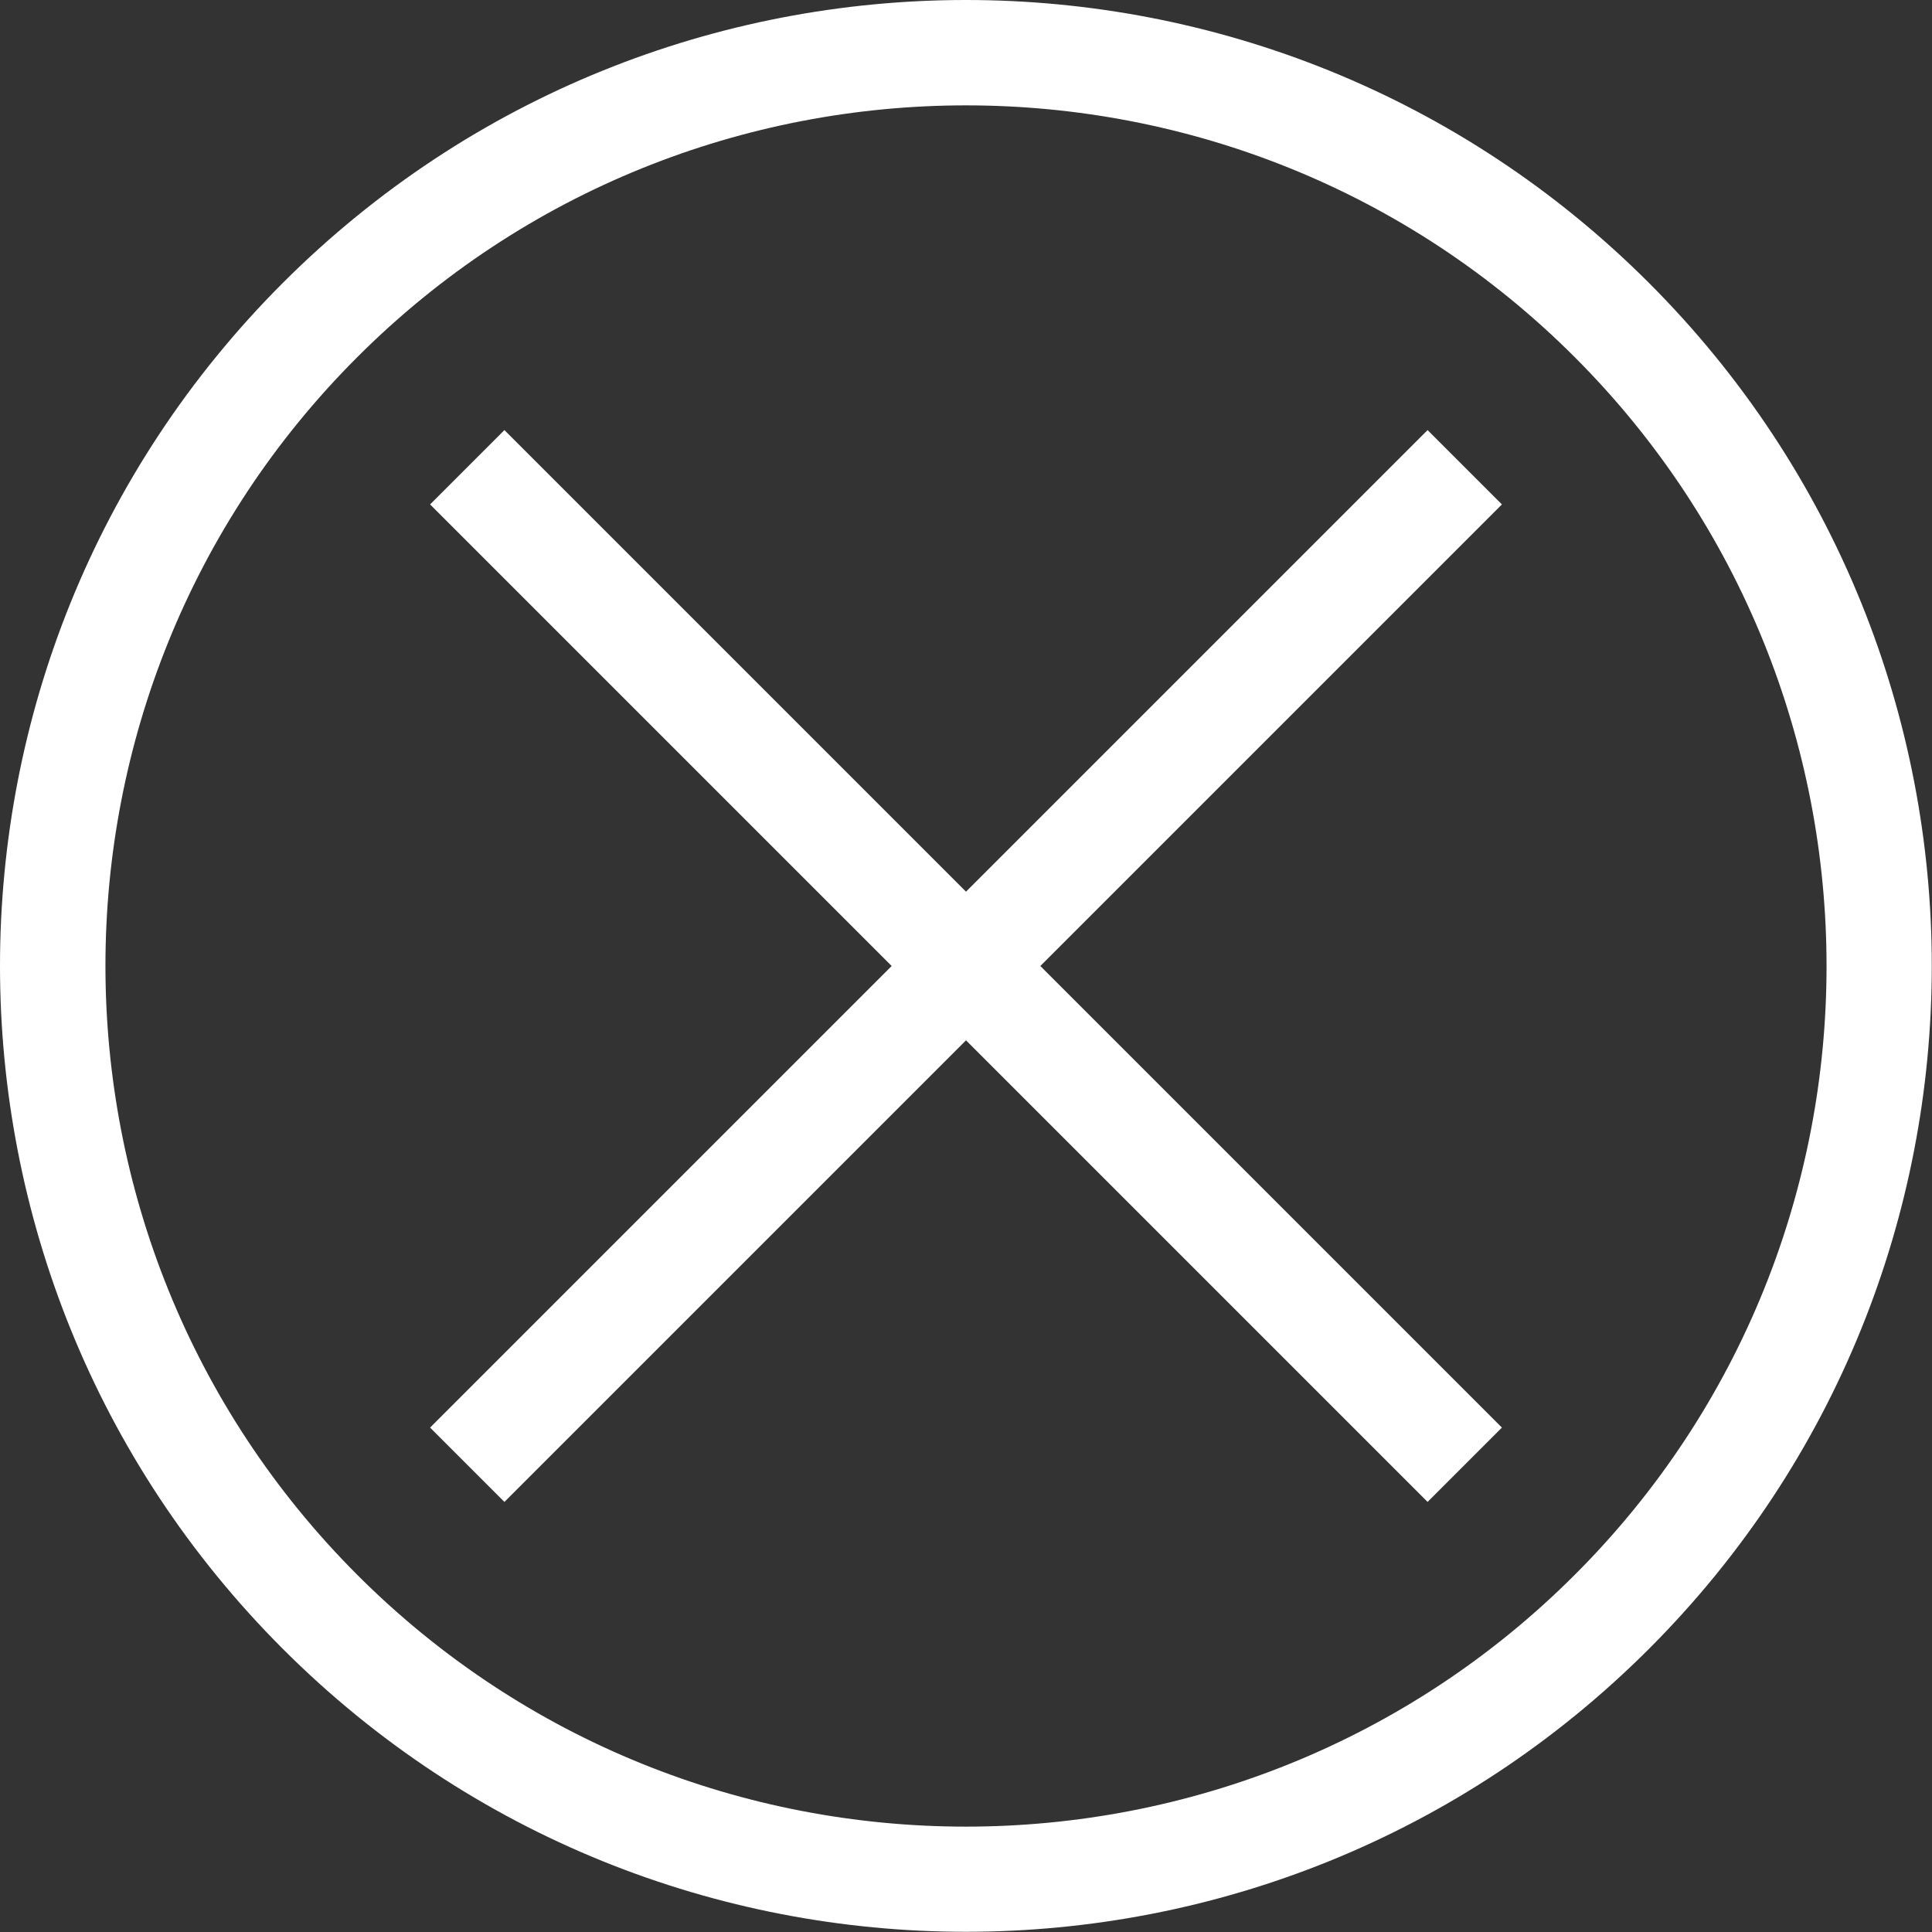
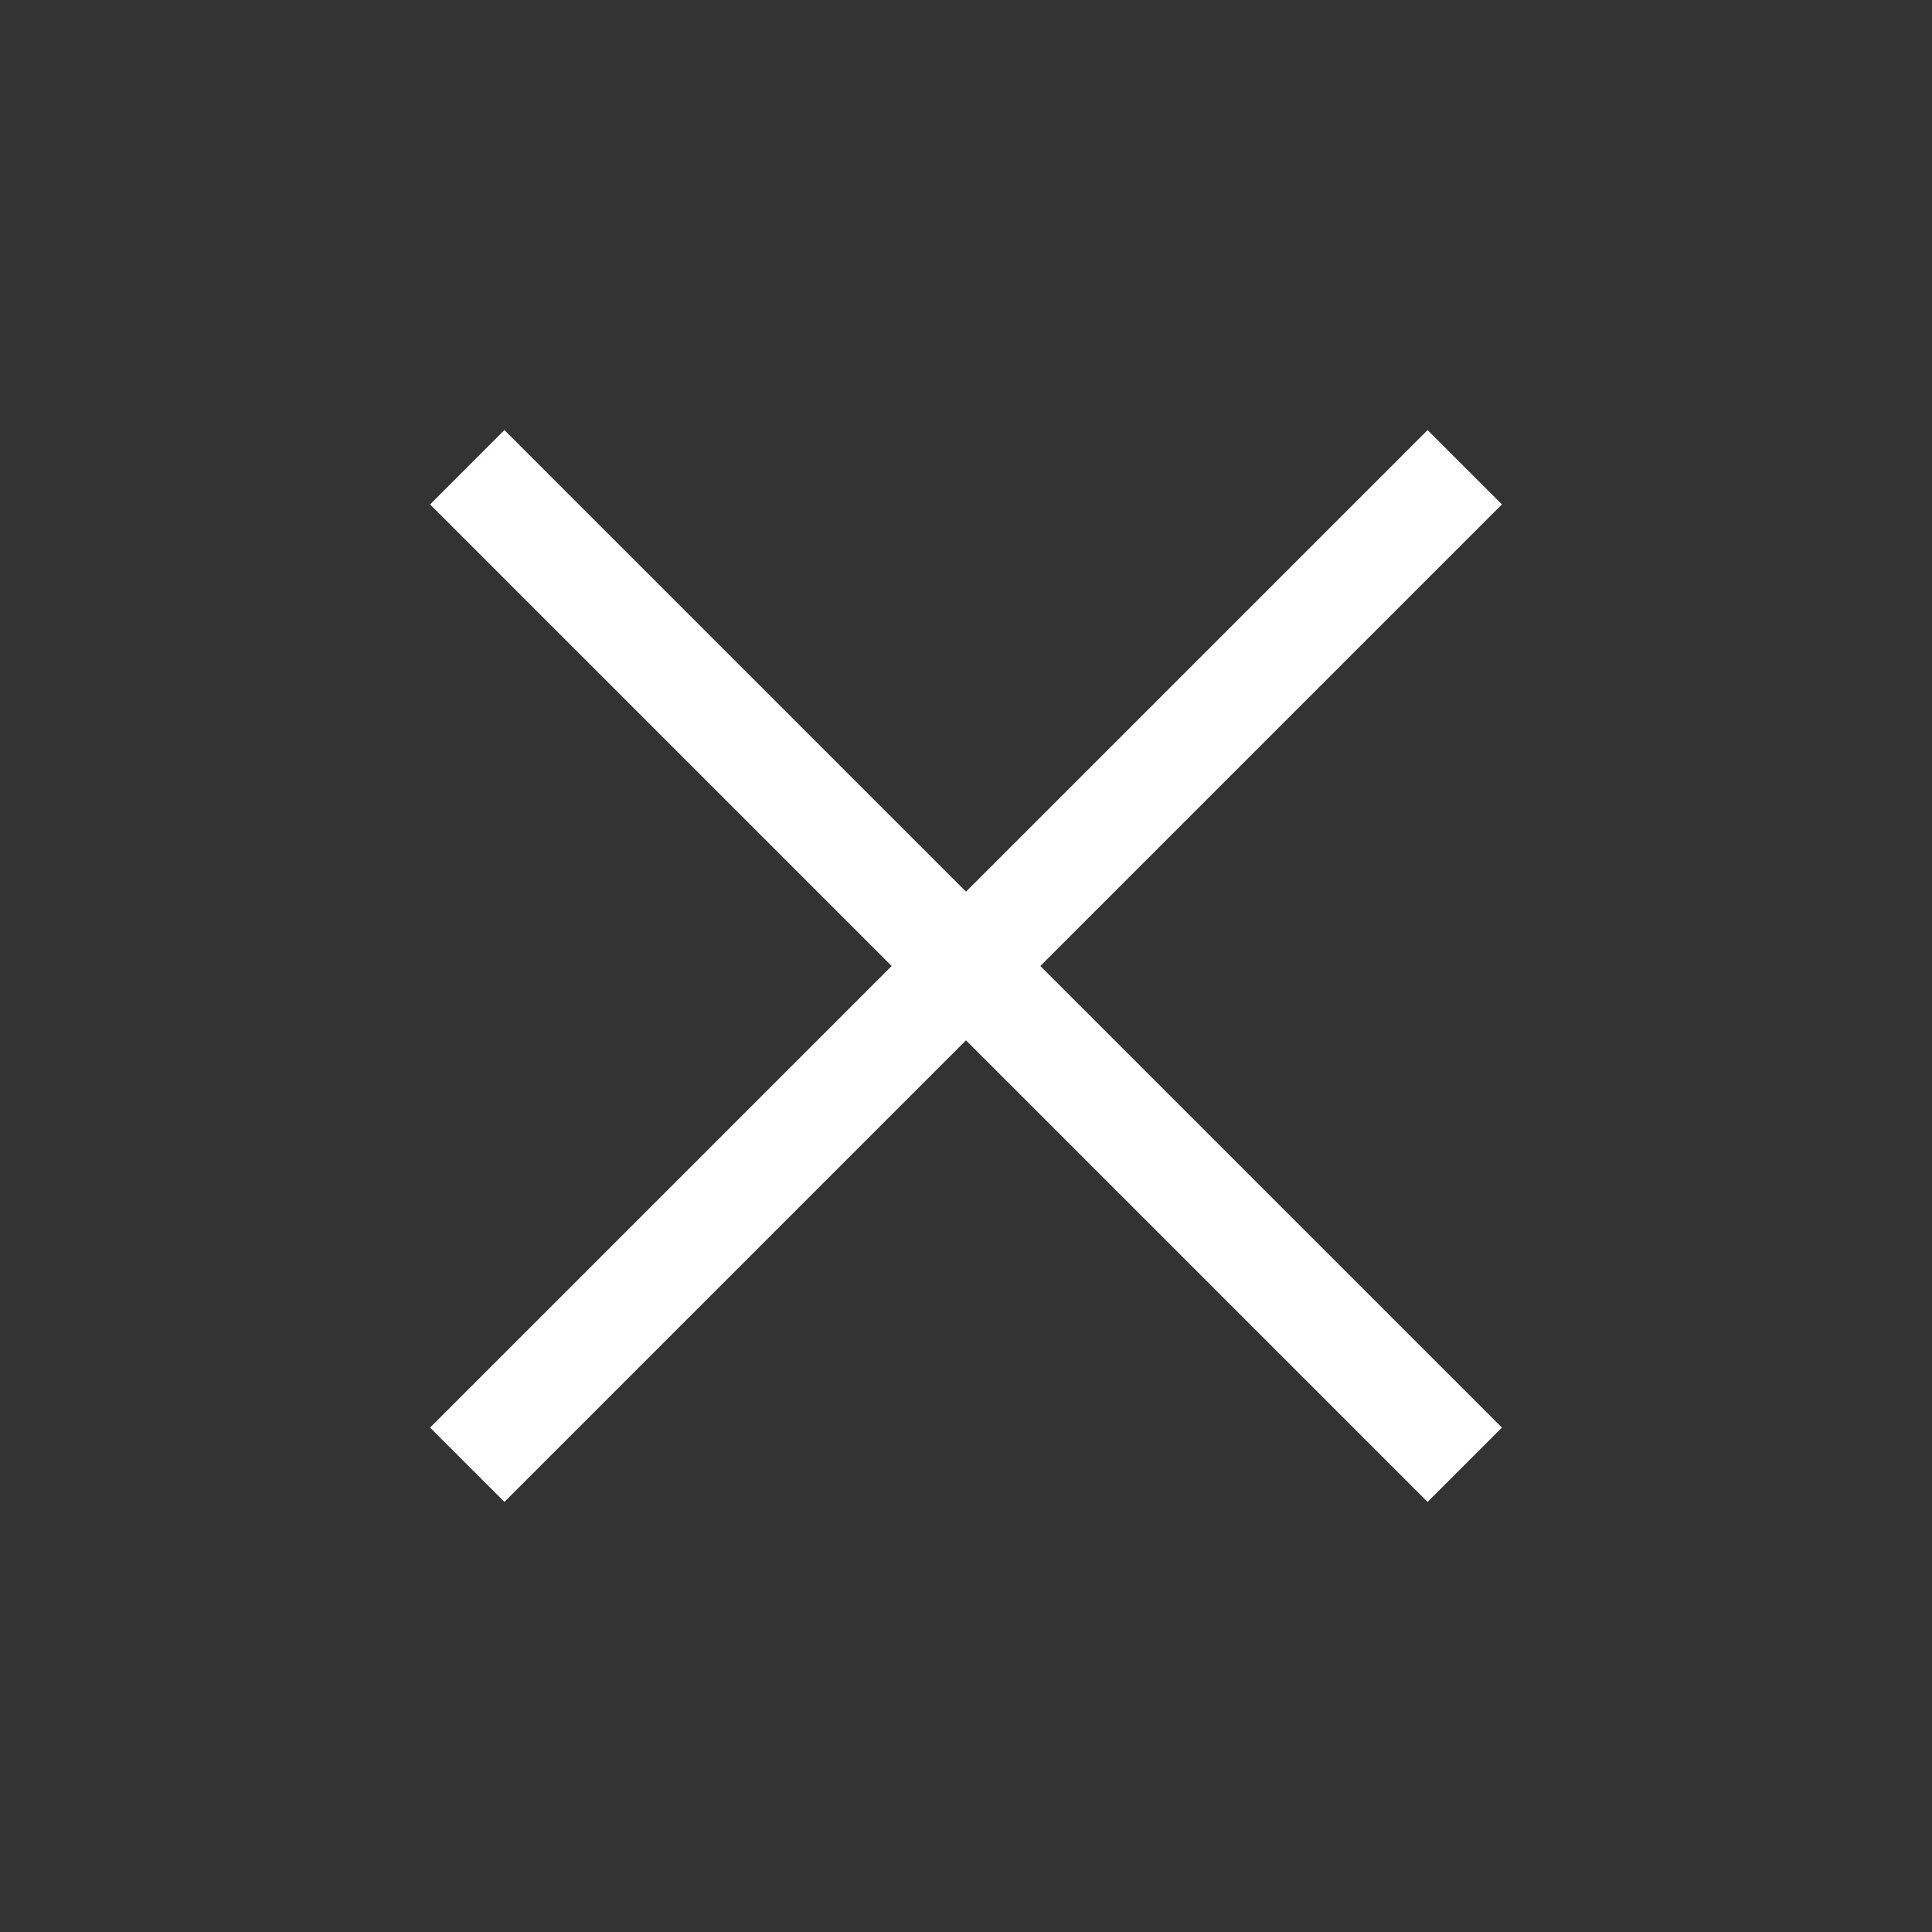
<svg xmlns="http://www.w3.org/2000/svg" id="_レイヤー_2" viewBox="0 0 92 92">
  <rect x="0" y="0" width="92" height="92" fill="#333333" stroke="none" />
  <defs>
    <style>.cls-1{fill:#fff;}</style>
  </defs>
  <g id="_レイヤー_1-2">
-     <path class="cls-1" d="M17.01,17.01c15.99-15.99,42-15.99,57.98,0s15.99,42,0,57.98c-15.99,15.99-42,15.99-57.98,0s-15.99-42,0-57.98M13.47,13.47c-17.96,17.96-17.96,47.09,0,65.05s47.09,17.96,65.05,0,17.96-47.09,0-65.05S31.44-4.49,13.47,13.47h0Z" />
    <polygon class="cls-1" points="67.98 20.48 46 42.46 24.02 20.48 20.48 24.02 42.46 46 20.48 67.98 24.02 71.52 46 49.54 67.98 71.52 71.52 67.98 49.54 46 71.52 24.02 67.98 20.48" />
  </g>
</svg>